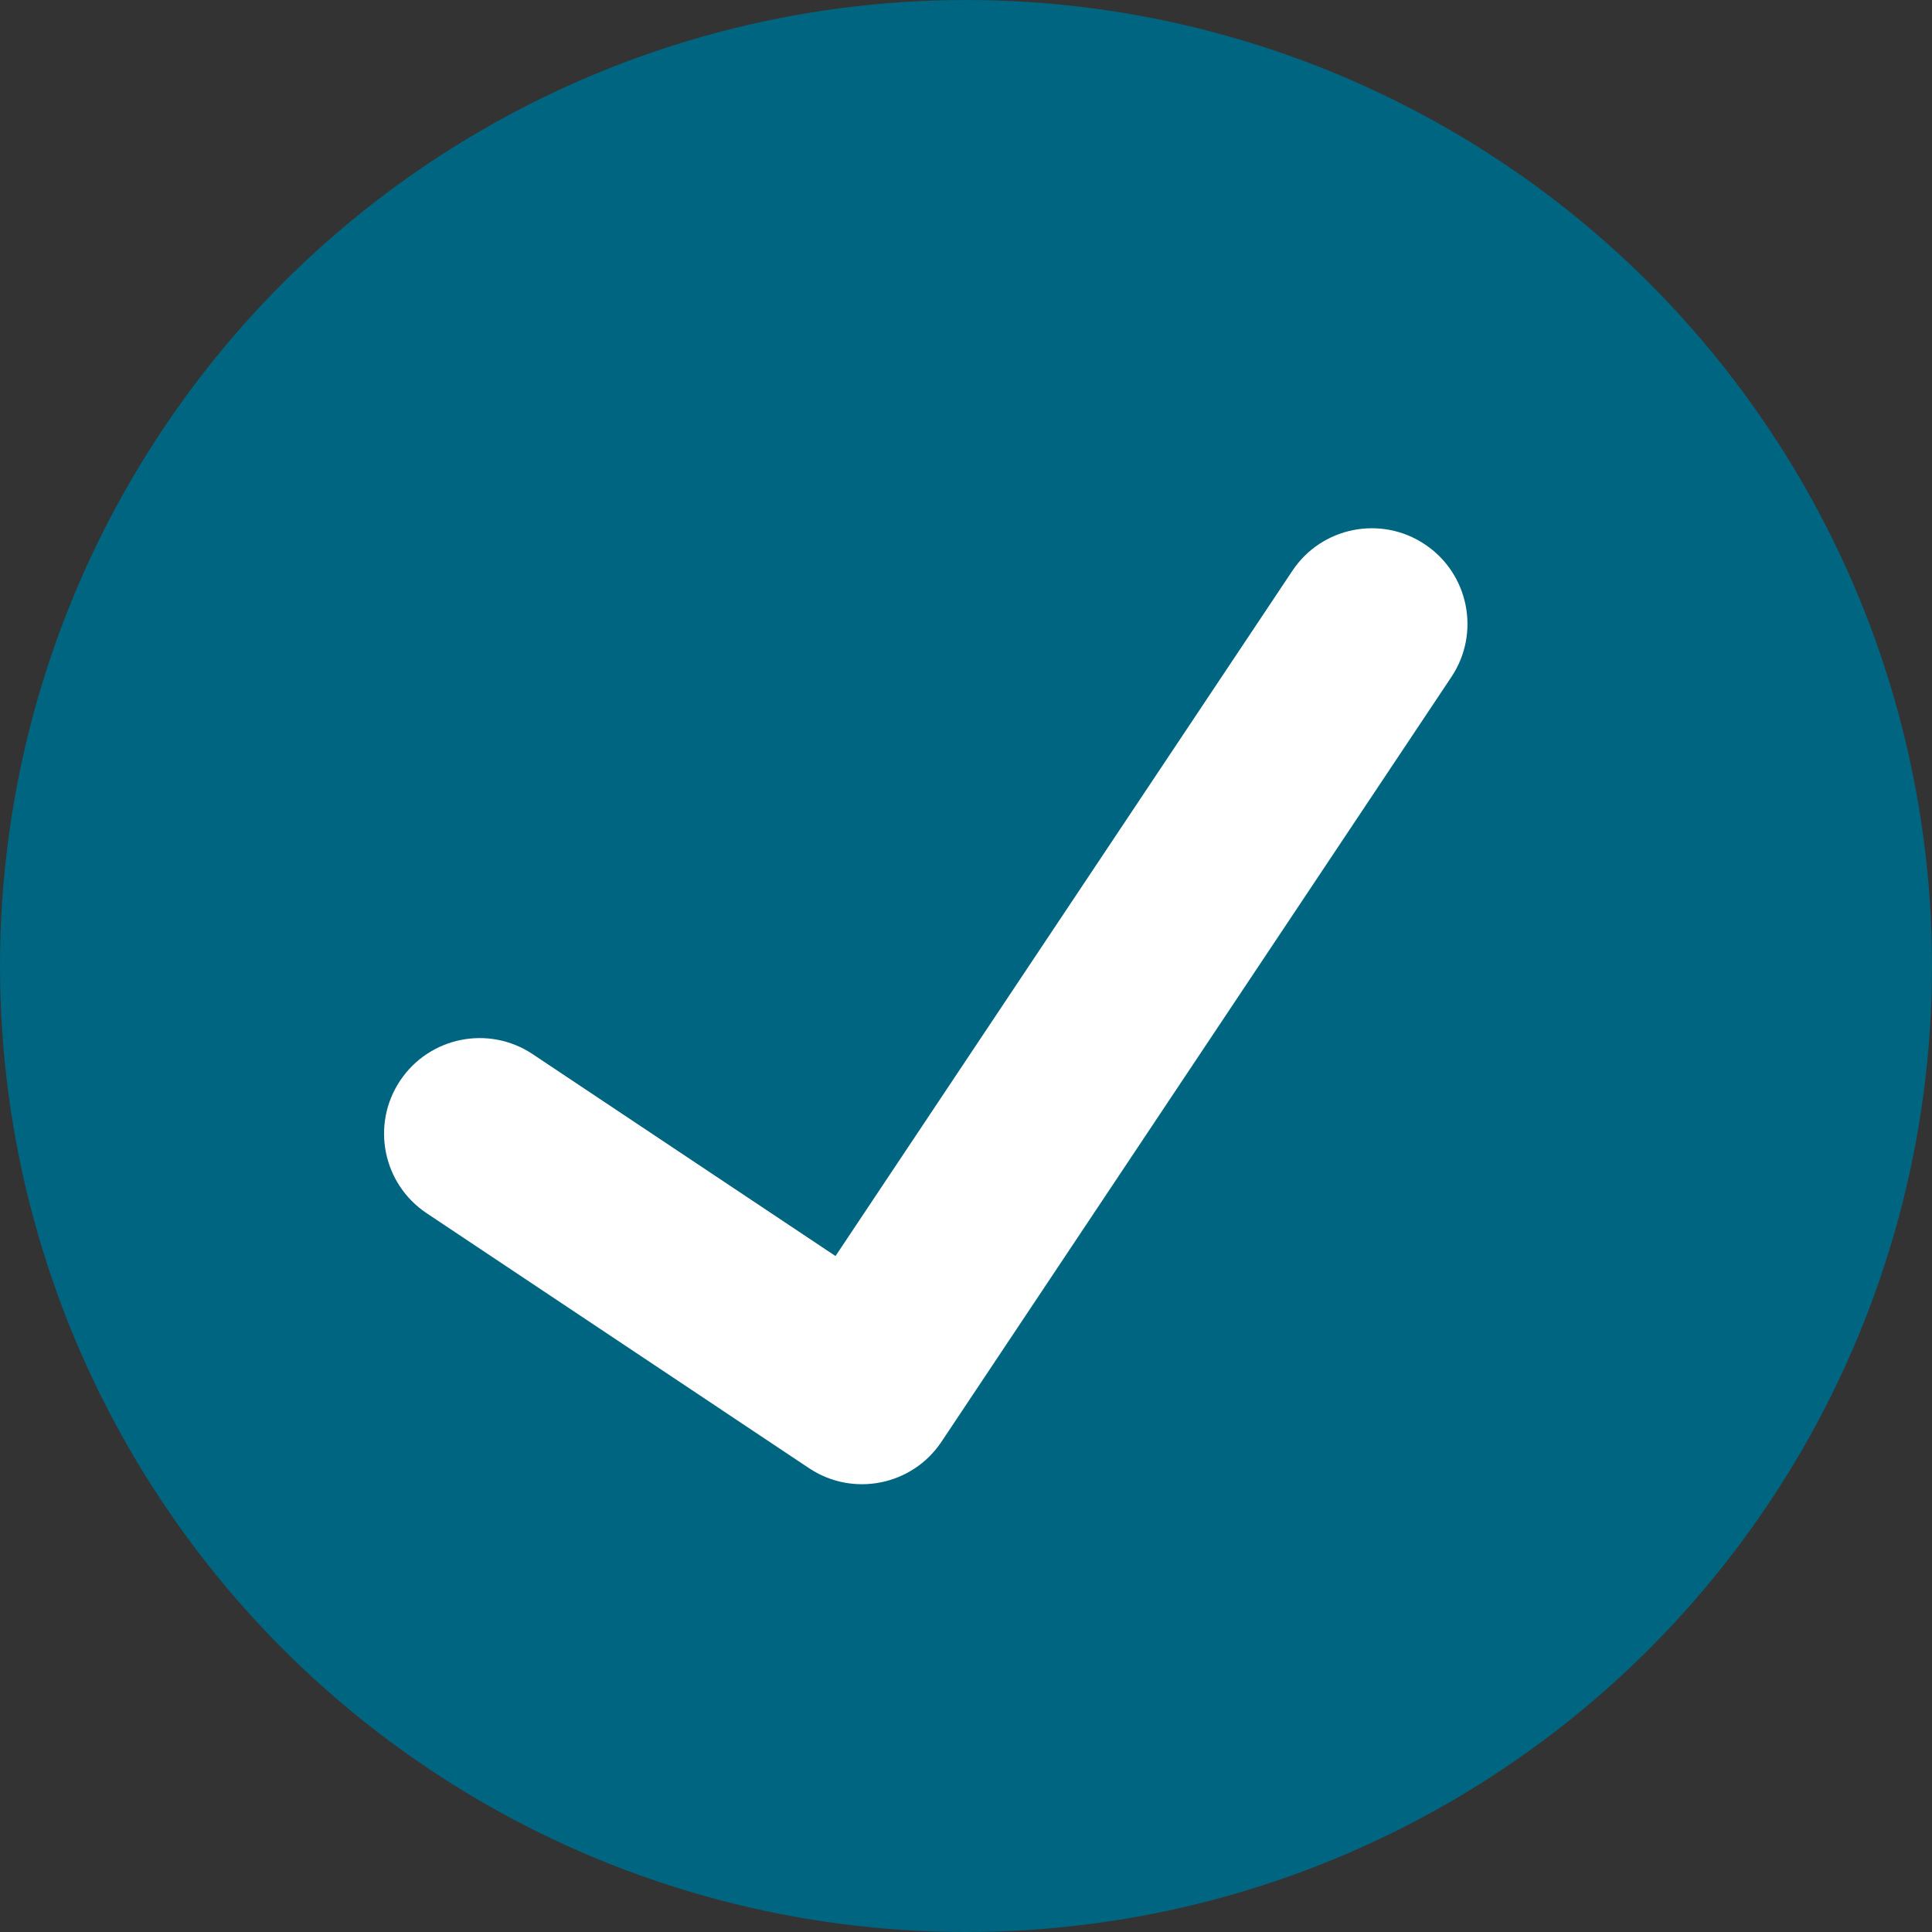
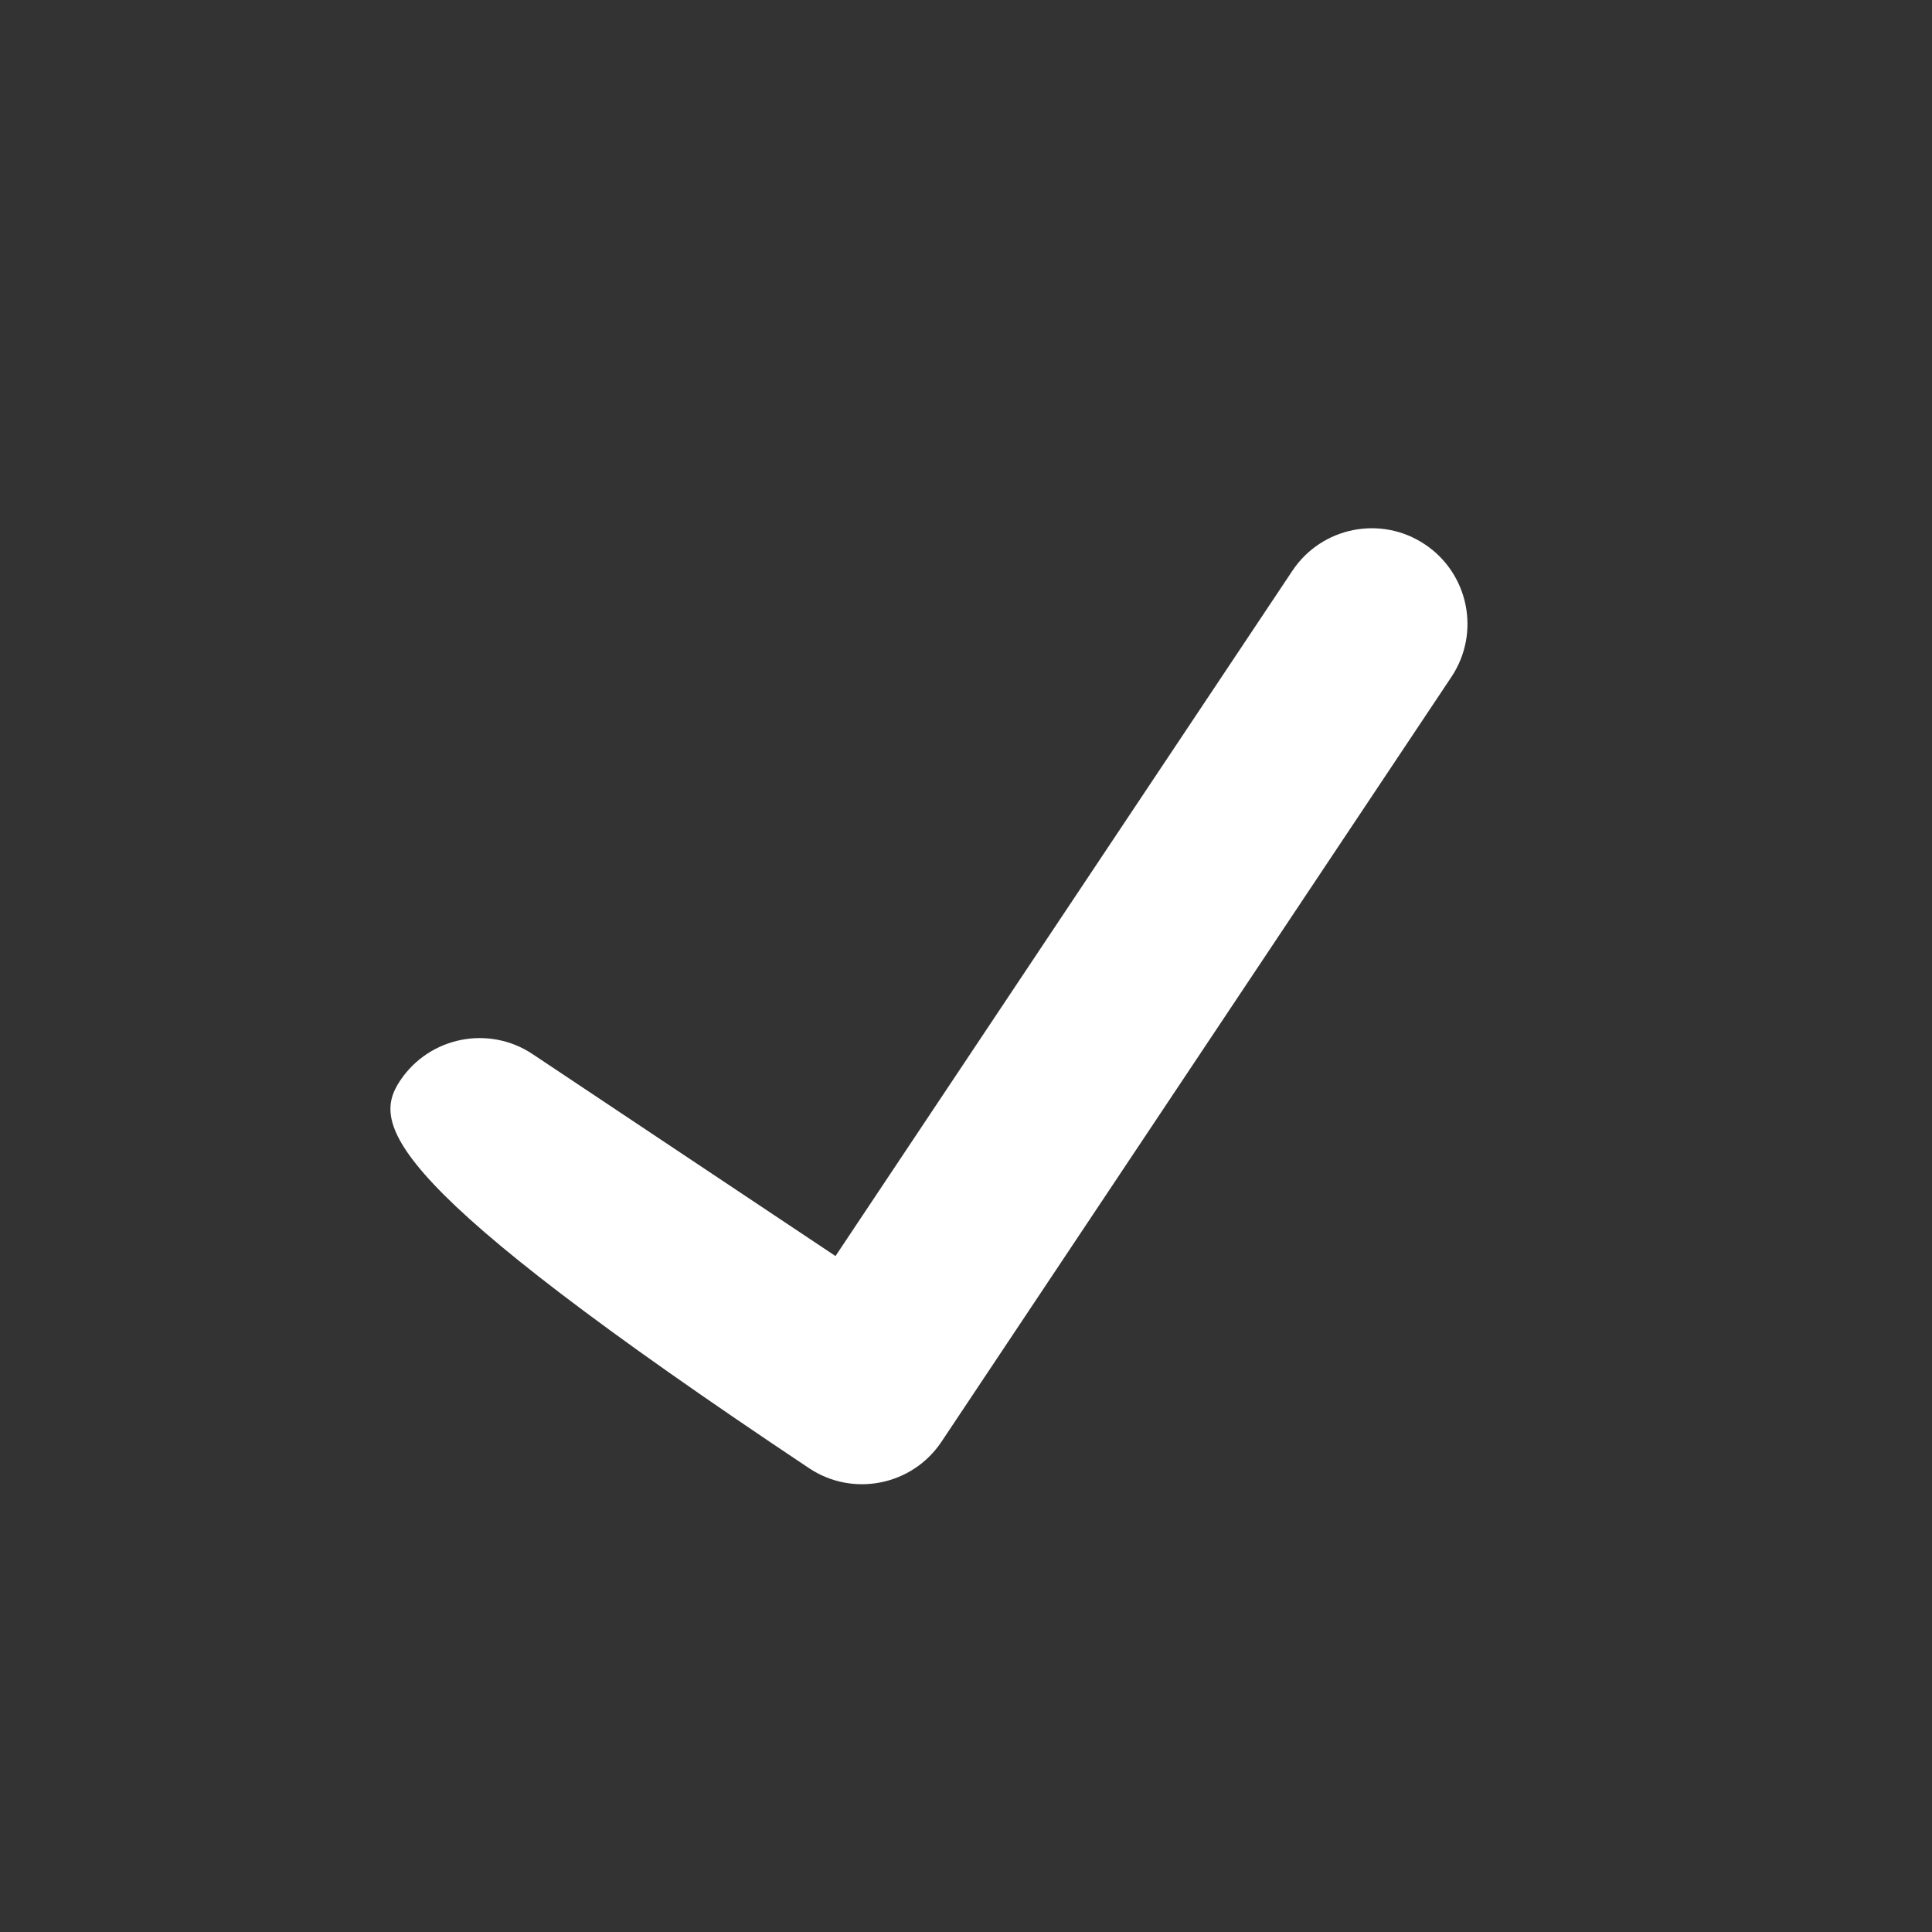
<svg xmlns="http://www.w3.org/2000/svg" width="24" height="24" viewBox="0 0 24 24" fill="none">
  <rect x="0" y="0" width="24" height="24" fill="#333333" stroke="none" />
-   <circle cx="12" cy="12" r="12" fill="#006580" />
-   <path d="M16.054 7.091C16.417 6.545 17.155 6.398 17.7 6.762C18.246 7.126 18.394 7.863 18.03 8.409L11.696 17.909C11.333 18.454 10.595 18.602 10.05 18.238L5.3 15.071C4.754 14.707 4.607 13.97 4.97 13.425C5.334 12.879 6.071 12.731 6.617 13.095L10.379 15.603L16.054 7.091Z" fill="white" />
+   <path d="M16.054 7.091C16.417 6.545 17.155 6.398 17.7 6.762C18.246 7.126 18.394 7.863 18.03 8.409L11.696 17.909C11.333 18.454 10.595 18.602 10.05 18.238C4.754 14.707 4.607 13.97 4.97 13.425C5.334 12.879 6.071 12.731 6.617 13.095L10.379 15.603L16.054 7.091Z" fill="white" />
</svg>